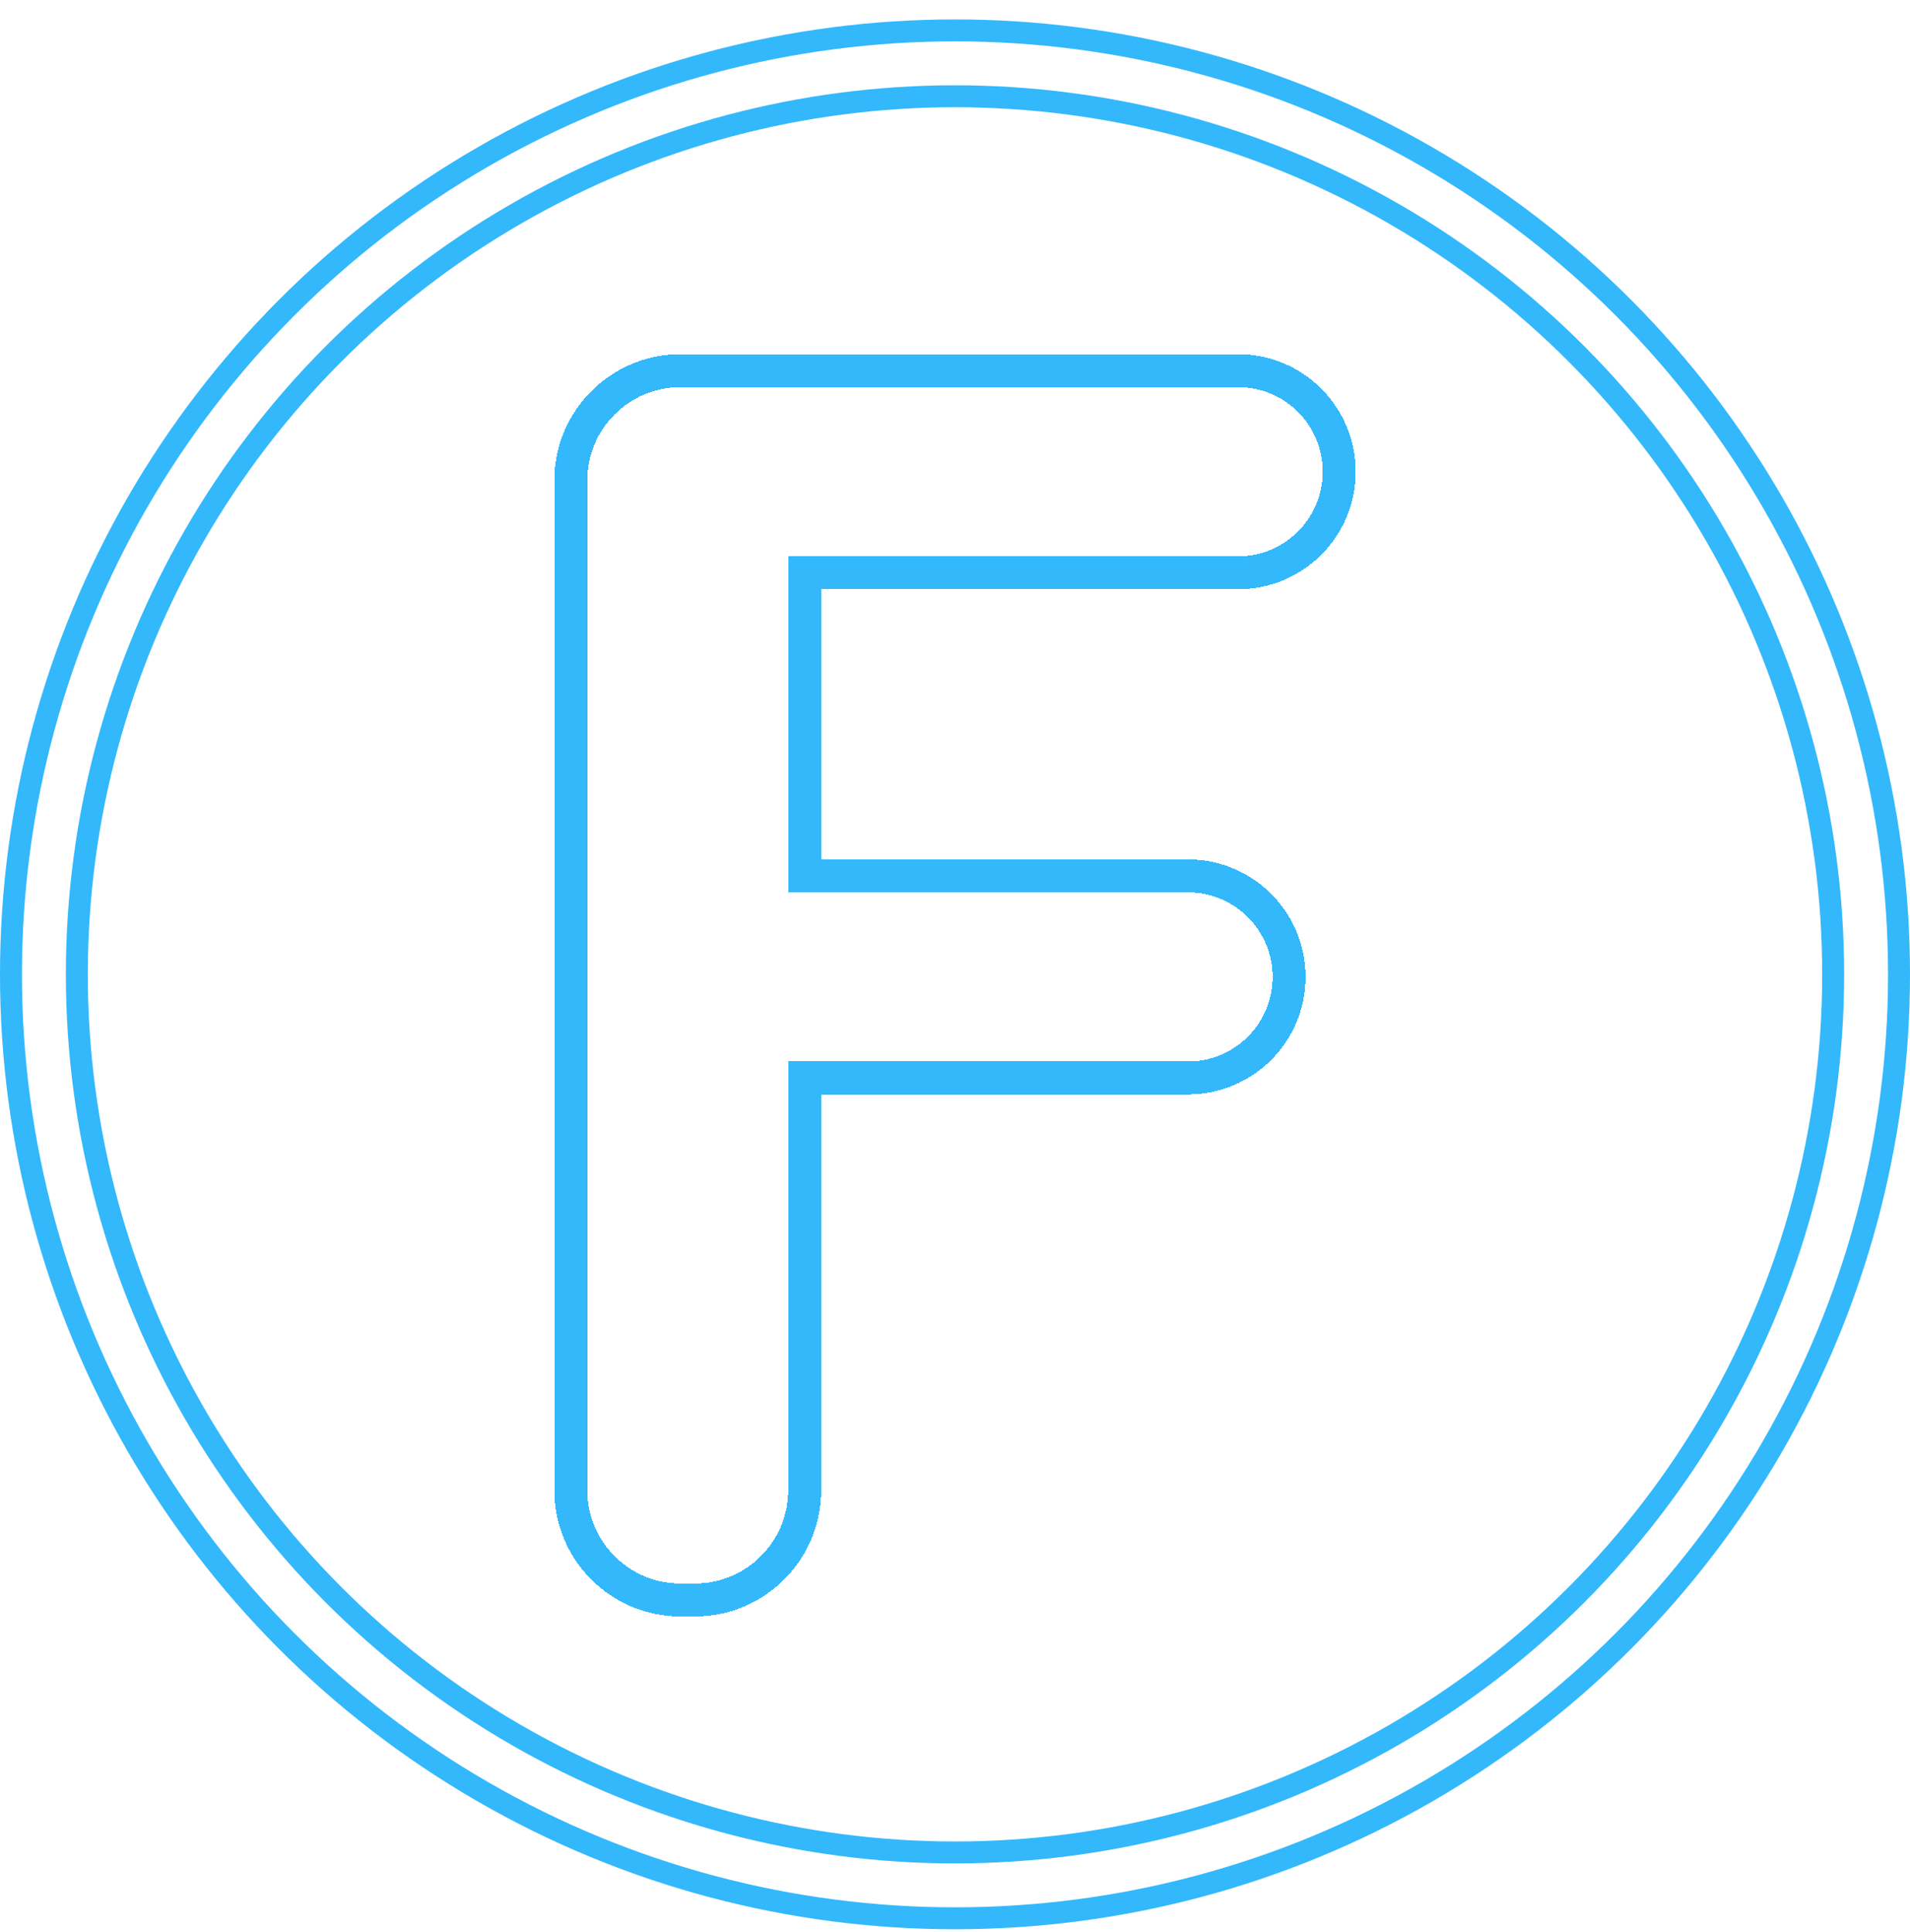
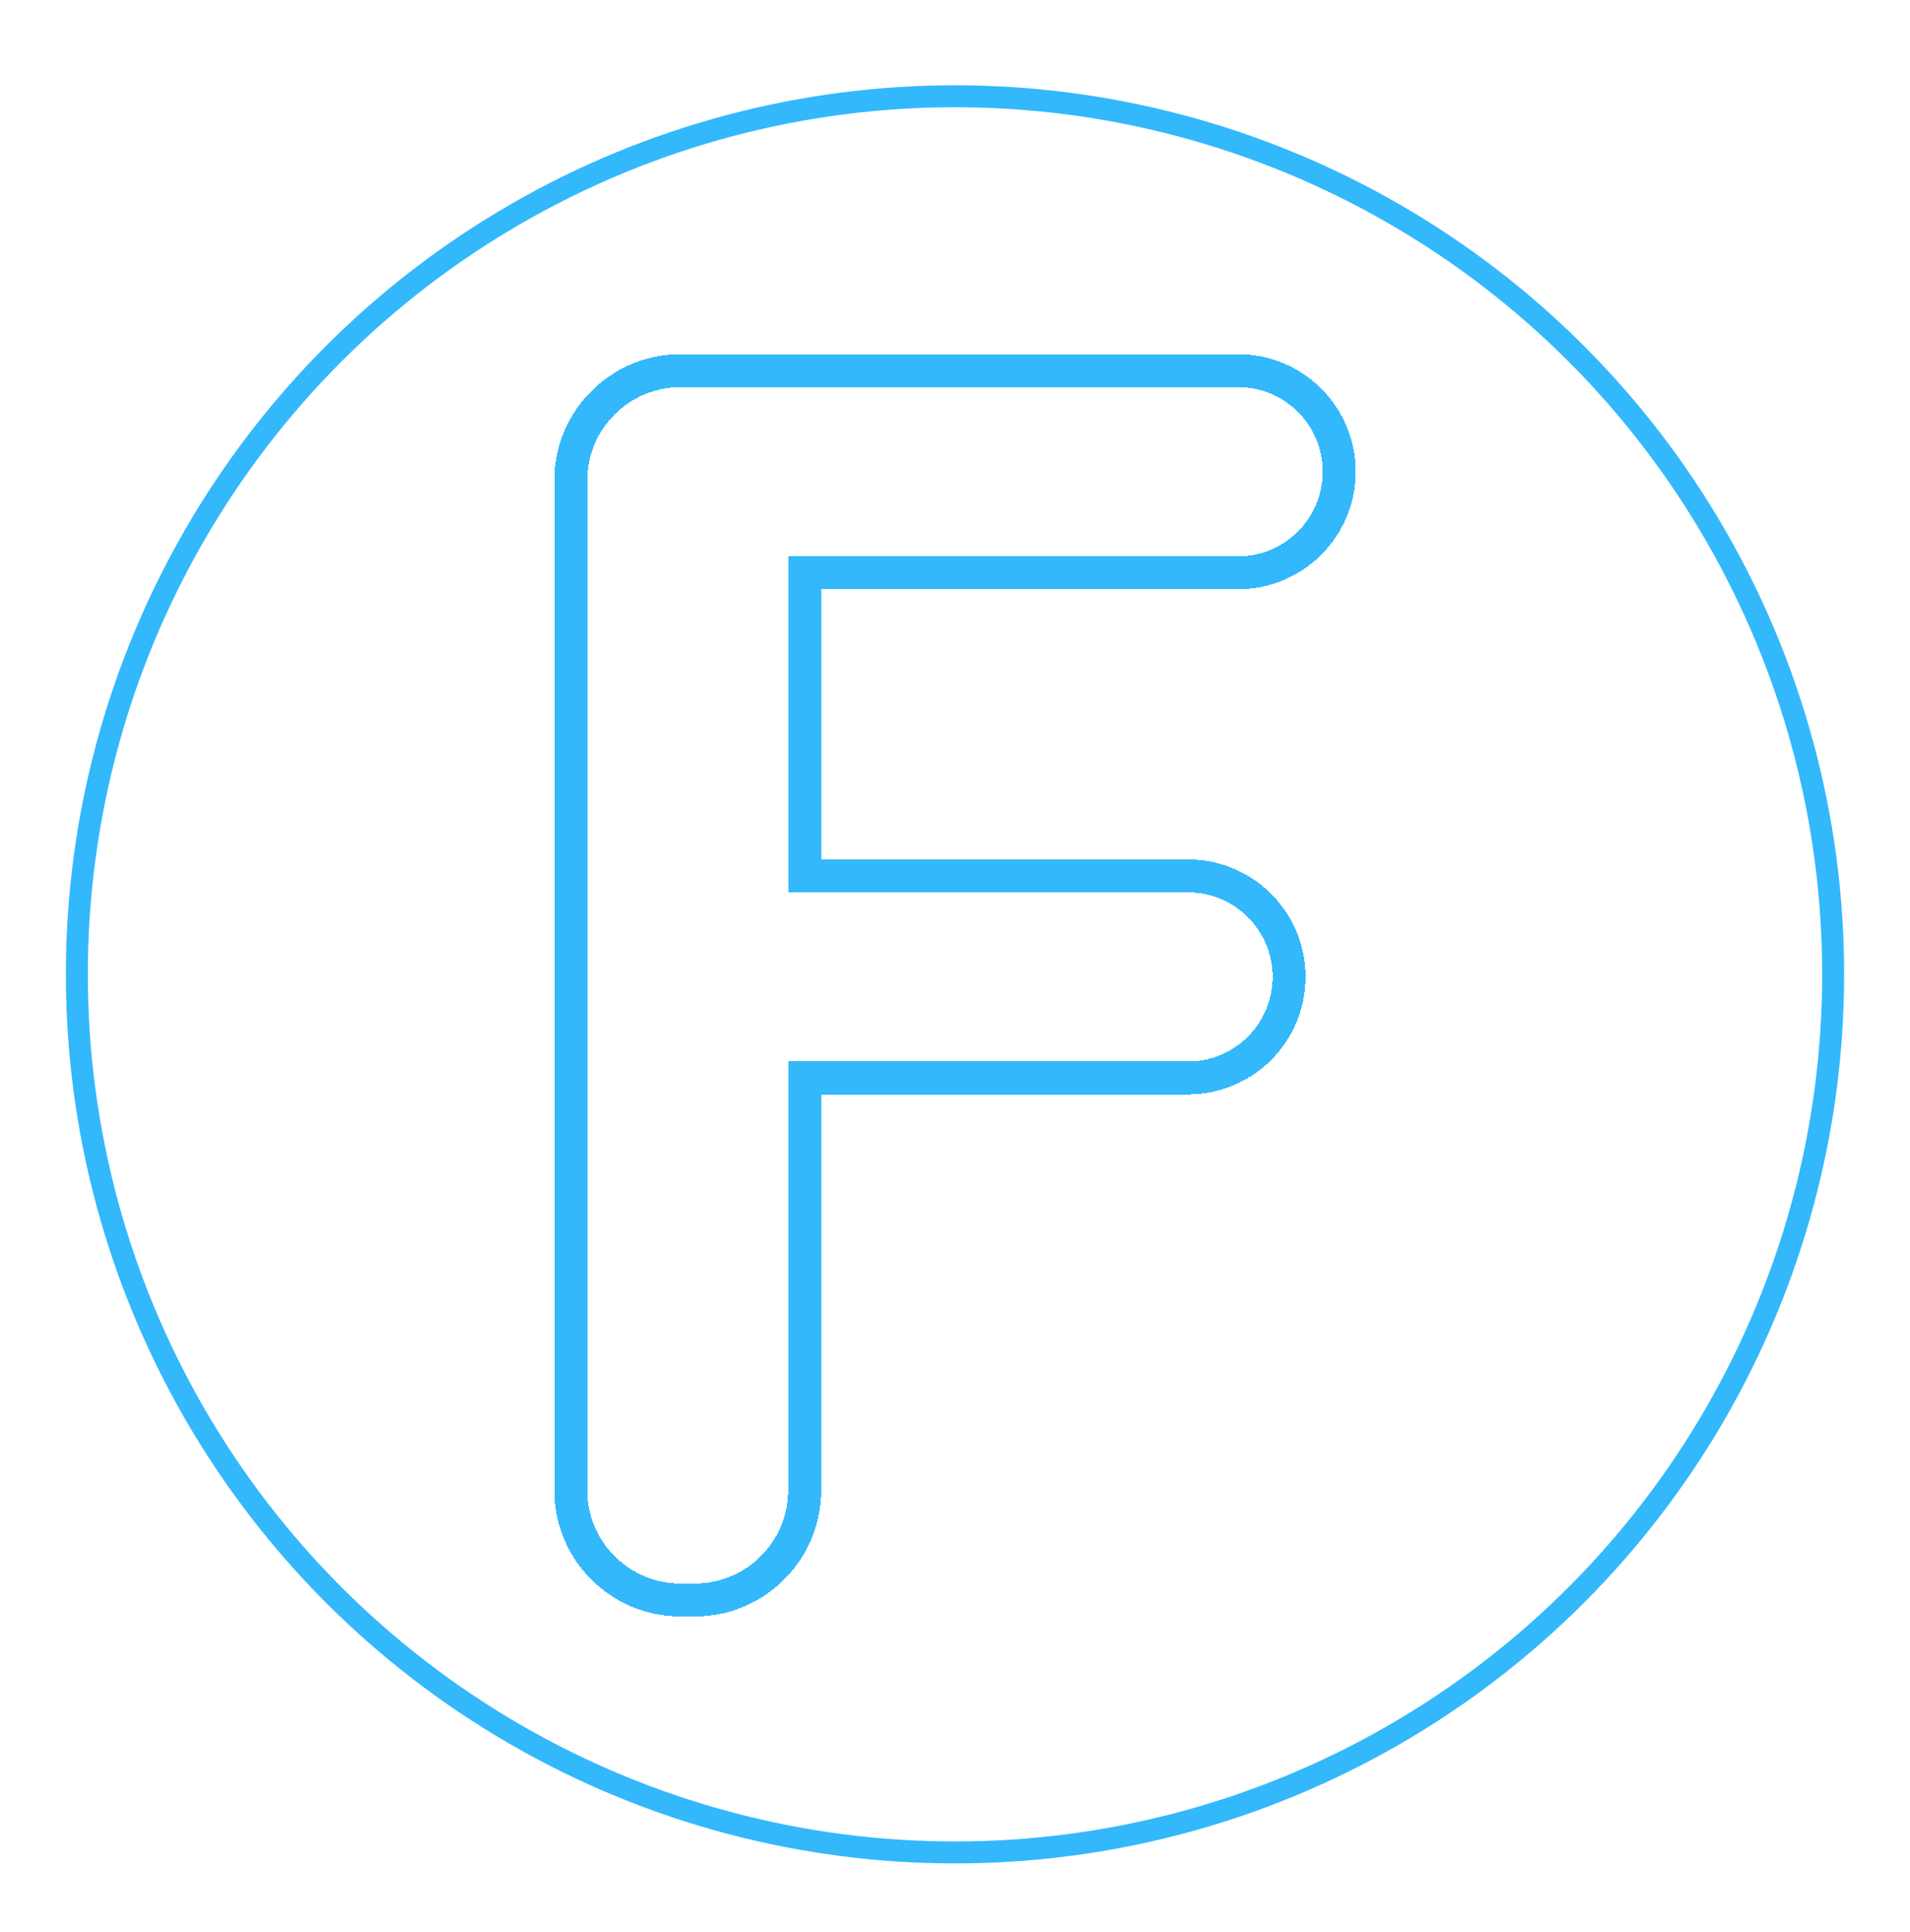
<svg xmlns="http://www.w3.org/2000/svg" width="87" height="88" viewBox="0 0 87 88" fill="none">
-   <circle cx="43.5" cy="44.385" r="43" stroke="#33B8FC" />
  <circle cx="43.5" cy="44.385" r="40" stroke="#33B8FC" />
  <g filter="url(#filter0_d_101_18400)">
    <path d="M56.397 16.885H31C28.239 16.885 26 19.124 26 21.885V67.885C26 70.647 28.239 72.885 31 72.885H31.652C34.414 72.885 36.652 70.647 36.652 67.885V49.104H54.115C56.657 49.104 58.717 47.044 58.717 44.502C58.717 41.96 56.657 39.899 54.115 39.899H36.652V26.091H56.397C58.939 26.091 61 24.03 61 21.488C61 18.946 58.939 16.885 56.397 16.885Z" stroke="#33B8FC" stroke-width="1.5" shape-rendering="crispEdges" />
  </g>
  <defs>
    <filter id="filter0_d_101_18400" x="15.25" y="6.135" width="56.5" height="77.5" filterUnits="userSpaceOnUse" color-interpolation-filters="sRGB">
      <feFlood flood-opacity="0" result="BackgroundImageFix" />
      <feColorMatrix in="SourceAlpha" type="matrix" values="0 0 0 0 0 0 0 0 0 0 0 0 0 0 0 0 0 0 127 0" result="hardAlpha" />
      <feOffset />
      <feGaussianBlur stdDeviation="5" />
      <feComposite in2="hardAlpha" operator="out" />
      <feColorMatrix type="matrix" values="0 0 0 0 0.2 0 0 0 0 0.722 0 0 0 0 0.988 0 0 0 1 0" />
      <feBlend mode="normal" in2="BackgroundImageFix" result="effect1_dropShadow_101_18400" />
      <feBlend mode="normal" in="SourceGraphic" in2="effect1_dropShadow_101_18400" result="shape" />
    </filter>
  </defs>
</svg>